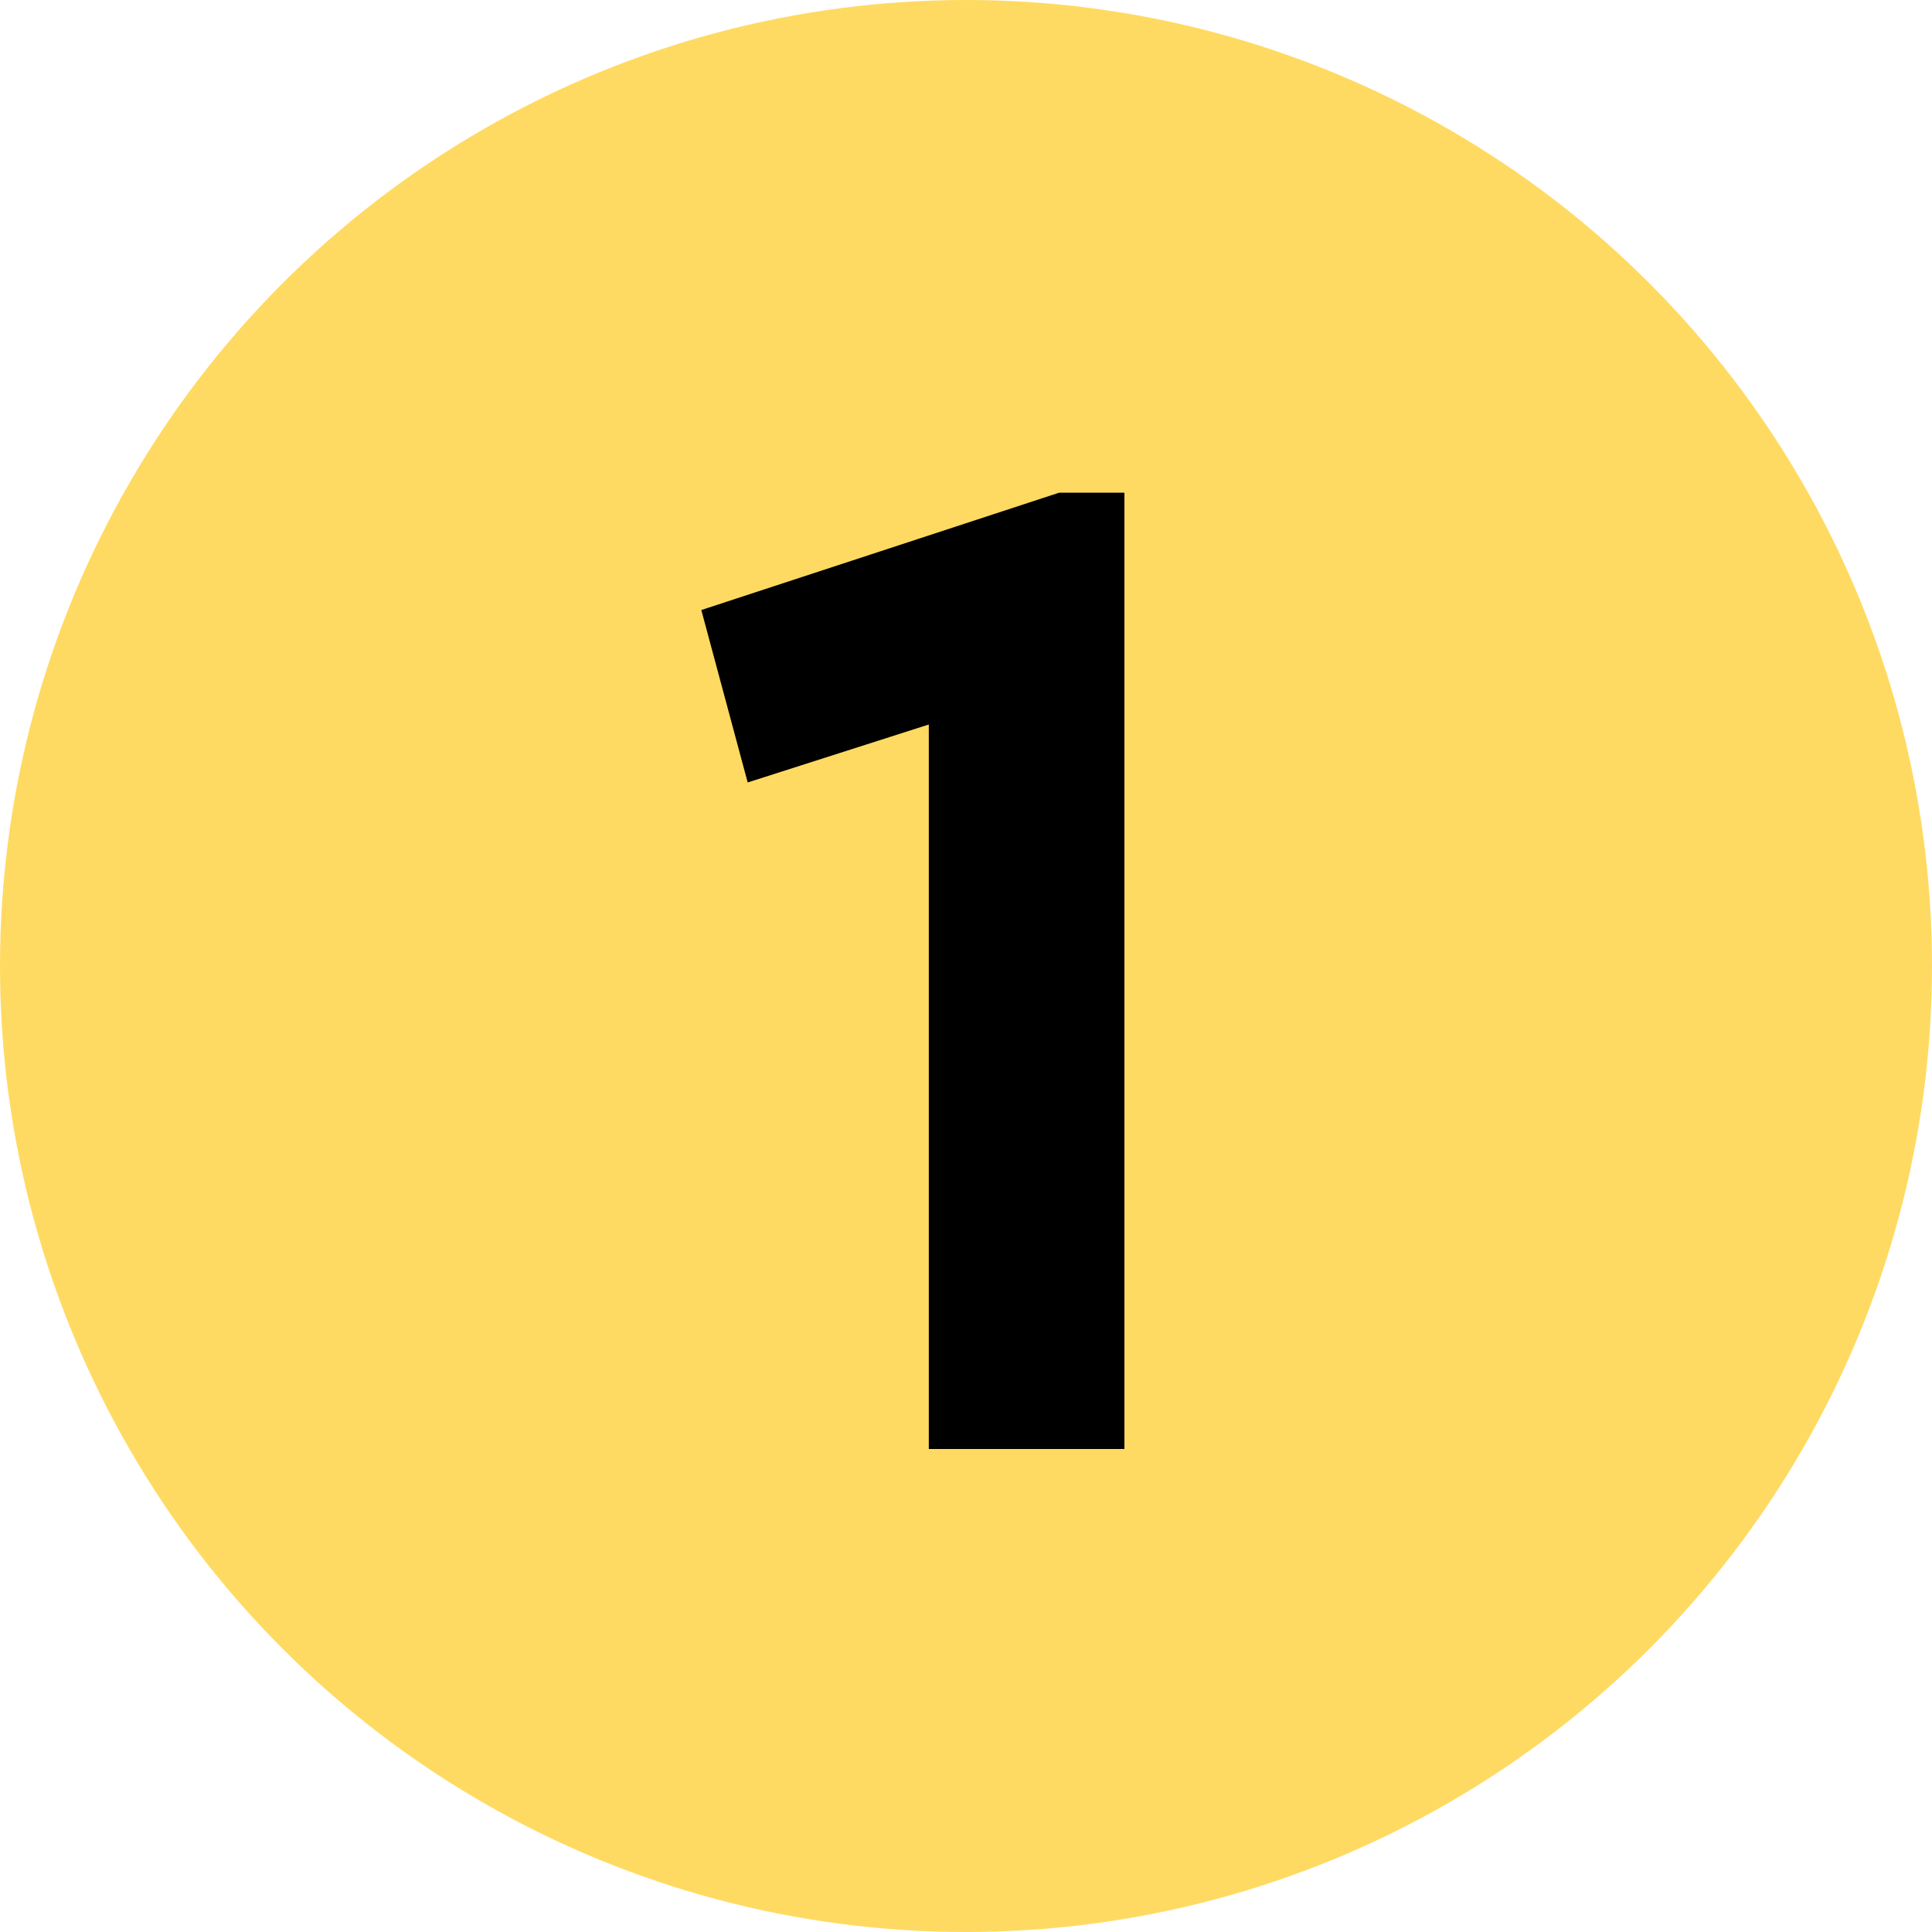
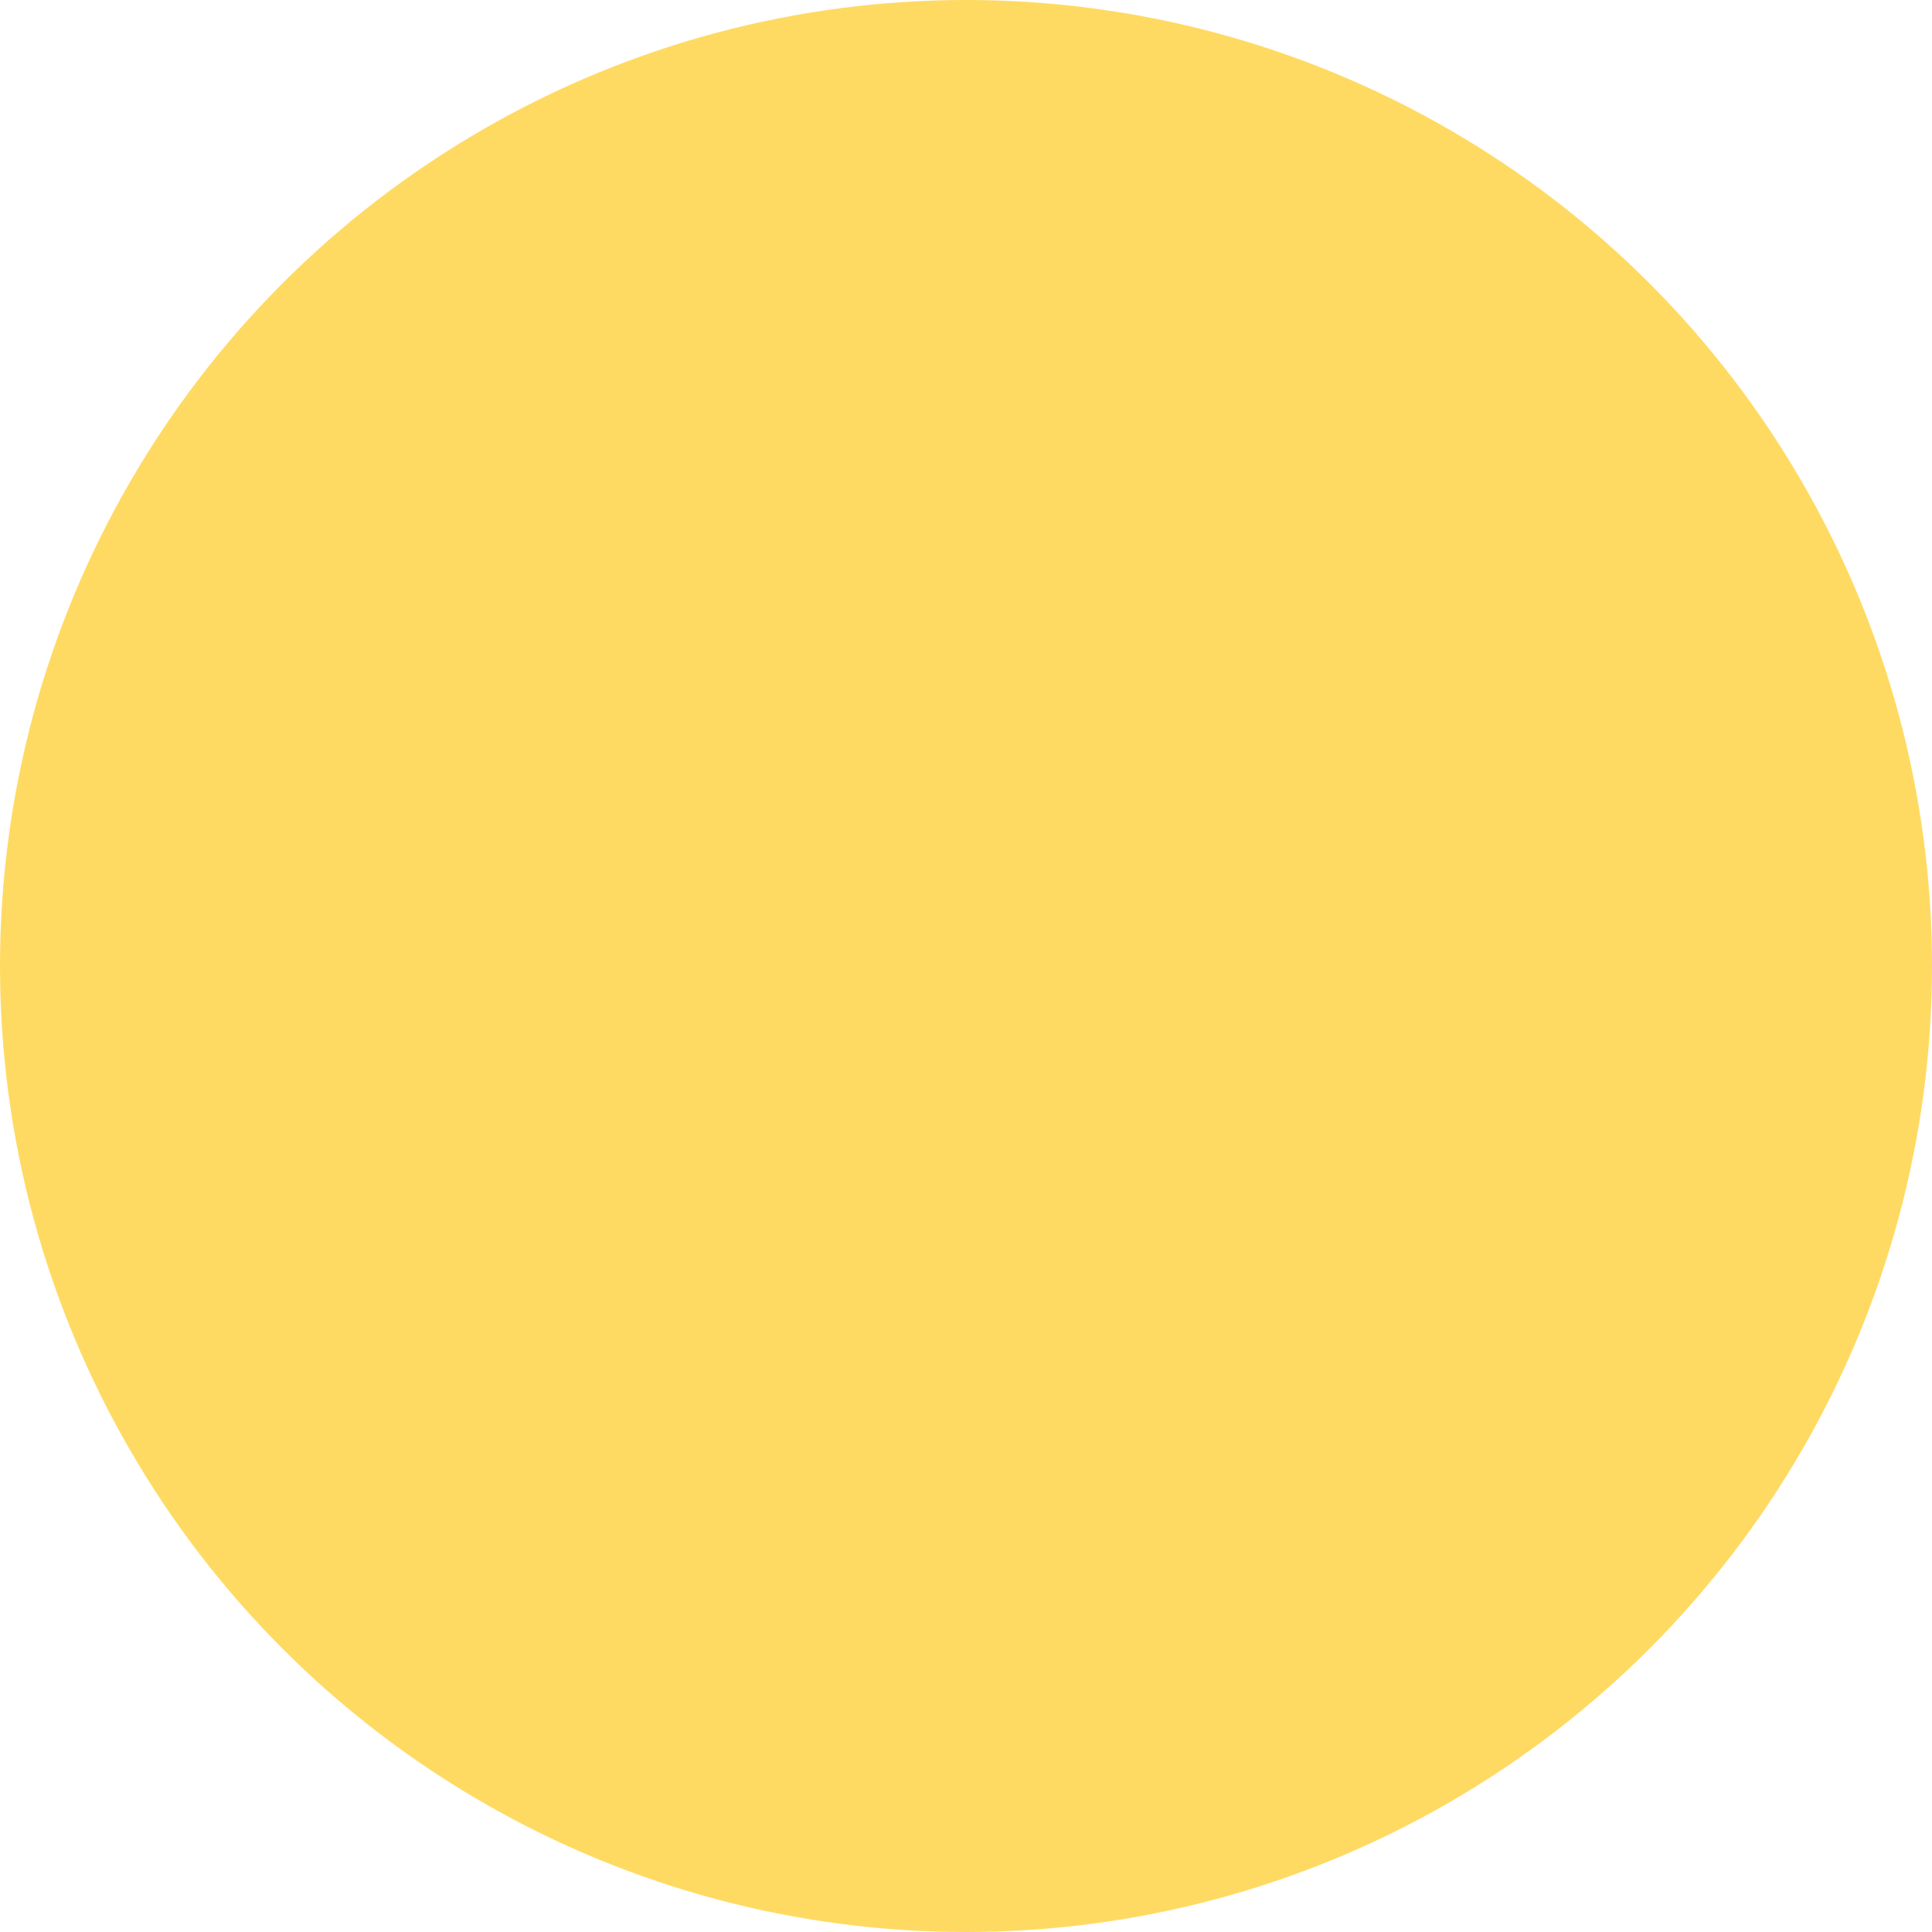
<svg xmlns="http://www.w3.org/2000/svg" width="32" height="32" viewBox="0 0 32 32" fill="none">
  <g clip-path="url(#clip0_1836_1069)">
    <circle cx="16" cy="16" r="16" fill="#FFDA62" />
-     <path d="M17.544 8.16H18.624V24H15.384V12L12.384 12.96L11.616 10.104L17.544 8.16Z" fill="black" />
  </g>
  <defs>
    <clipPath id="clip0_1836_1069">
      <rect width="32" height="32" fill="white" />
    </clipPath>
  </defs>
</svg>